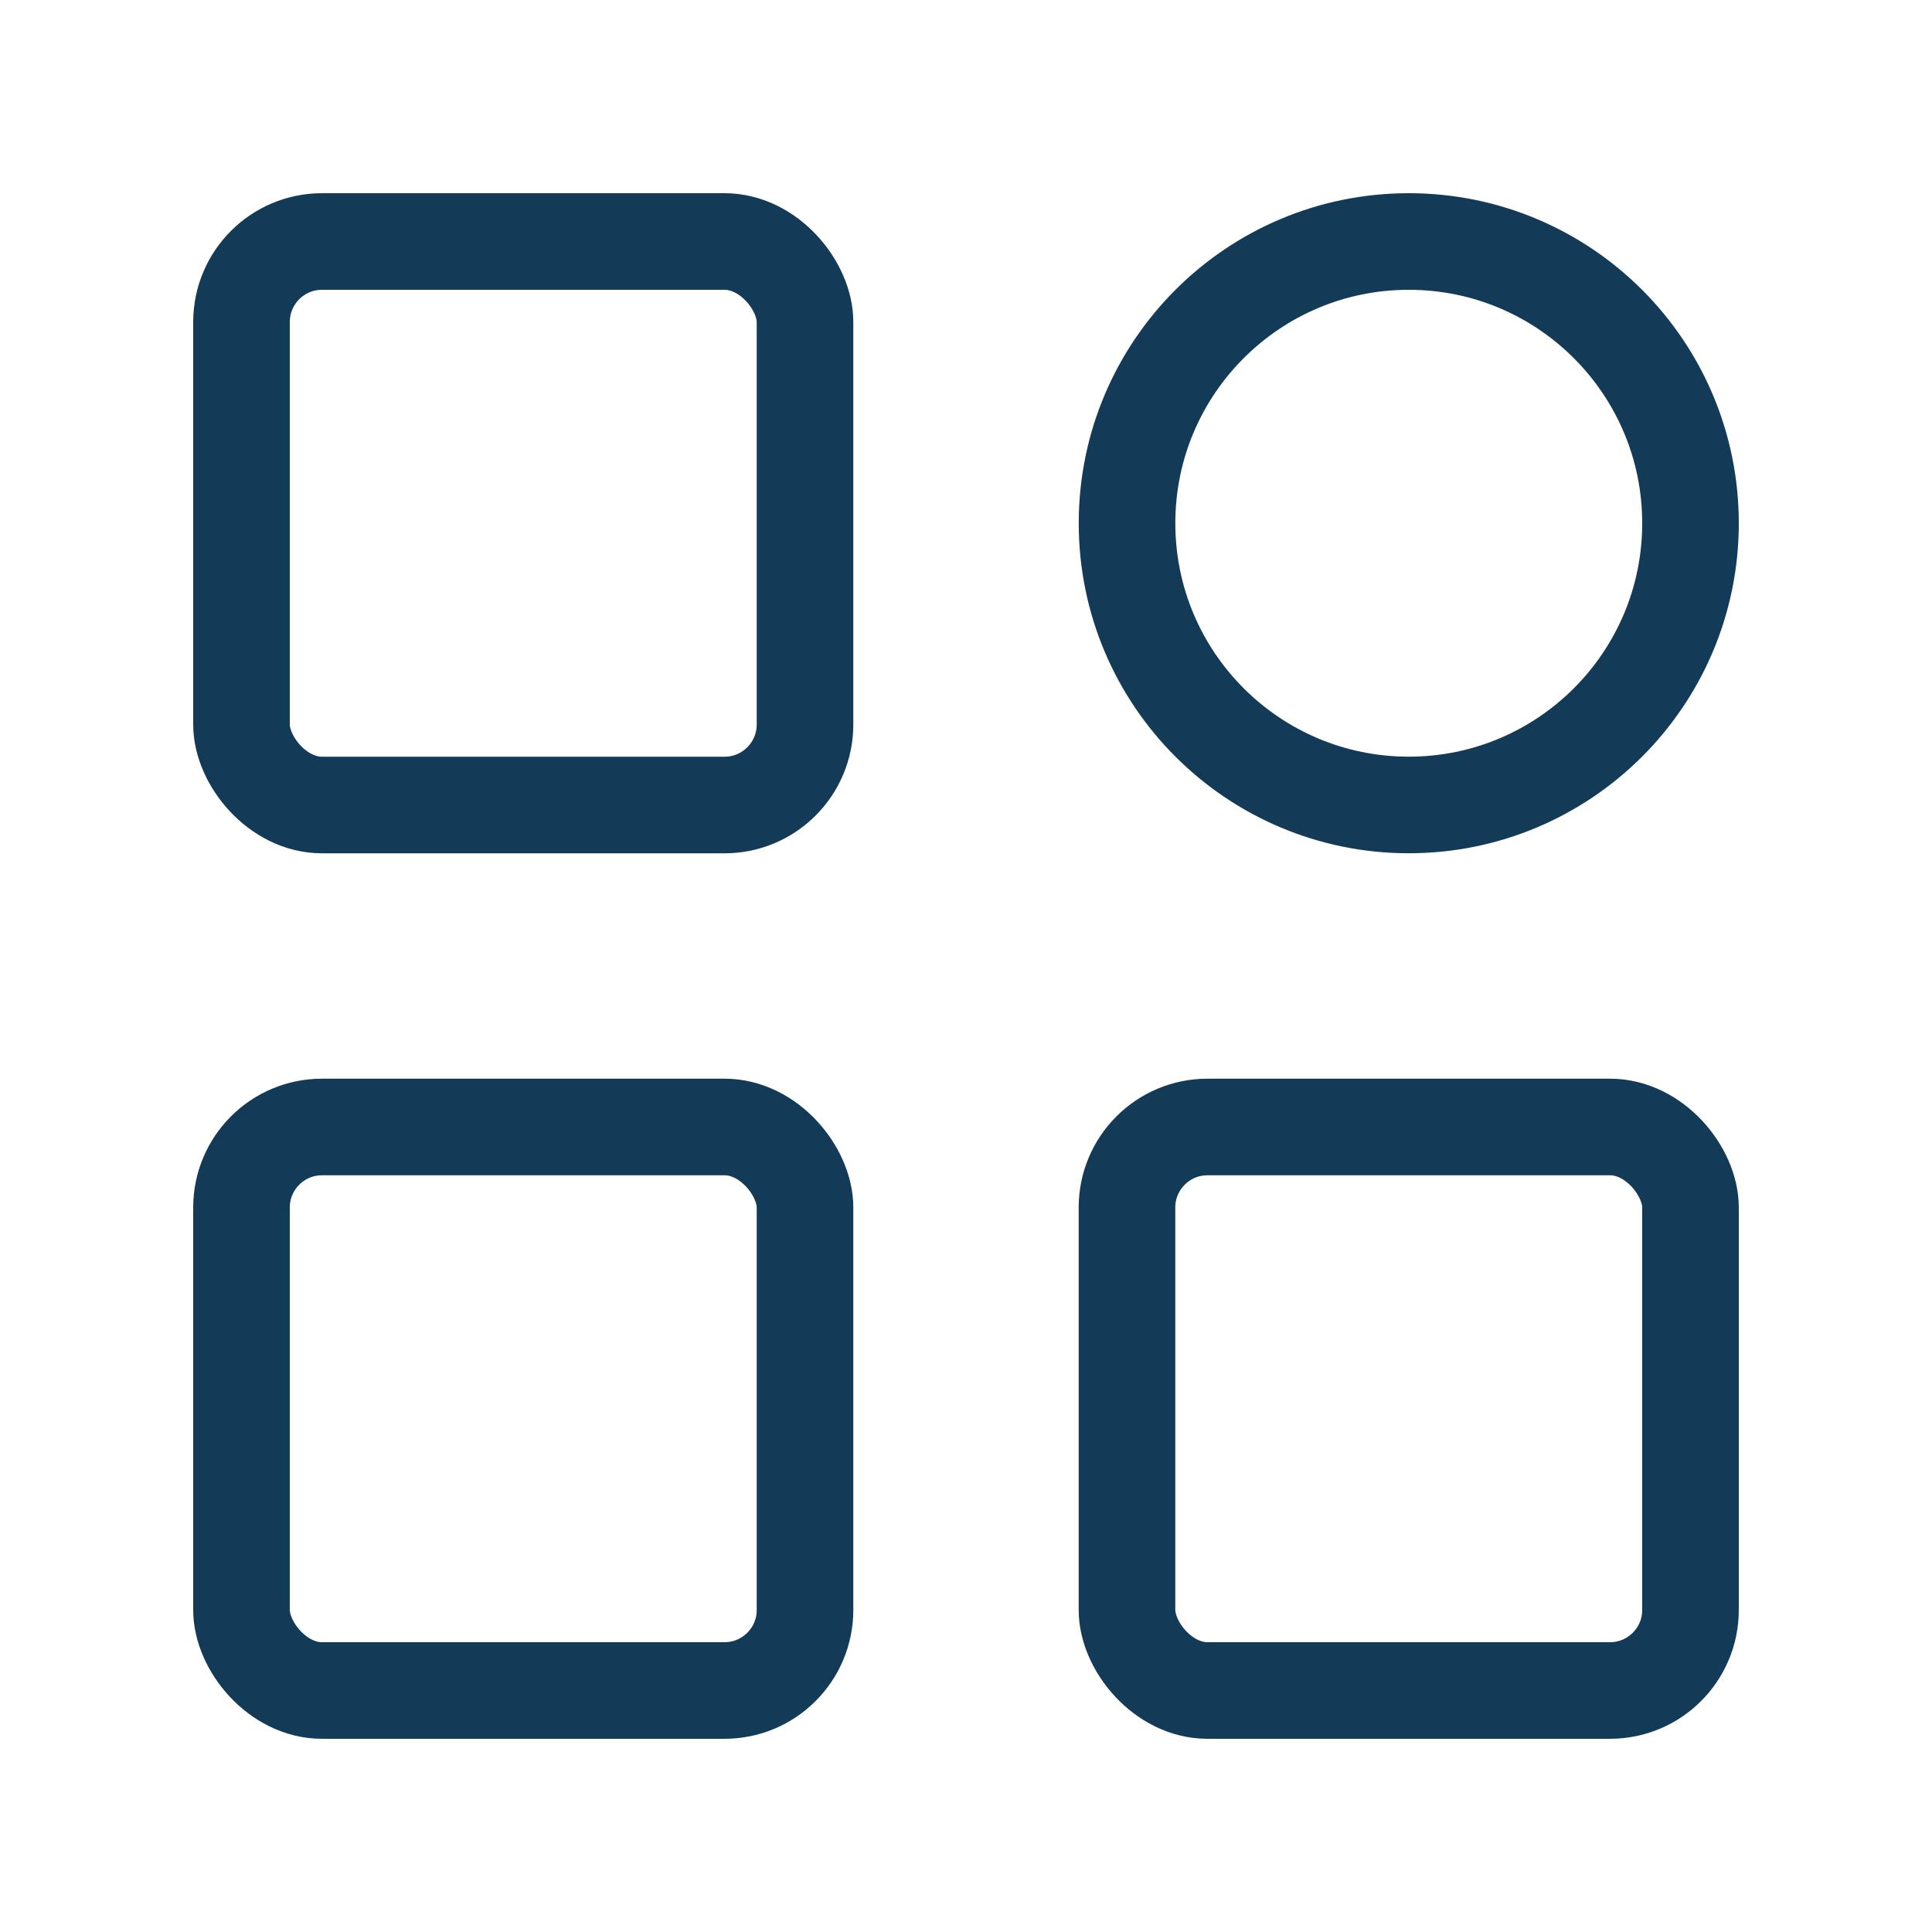
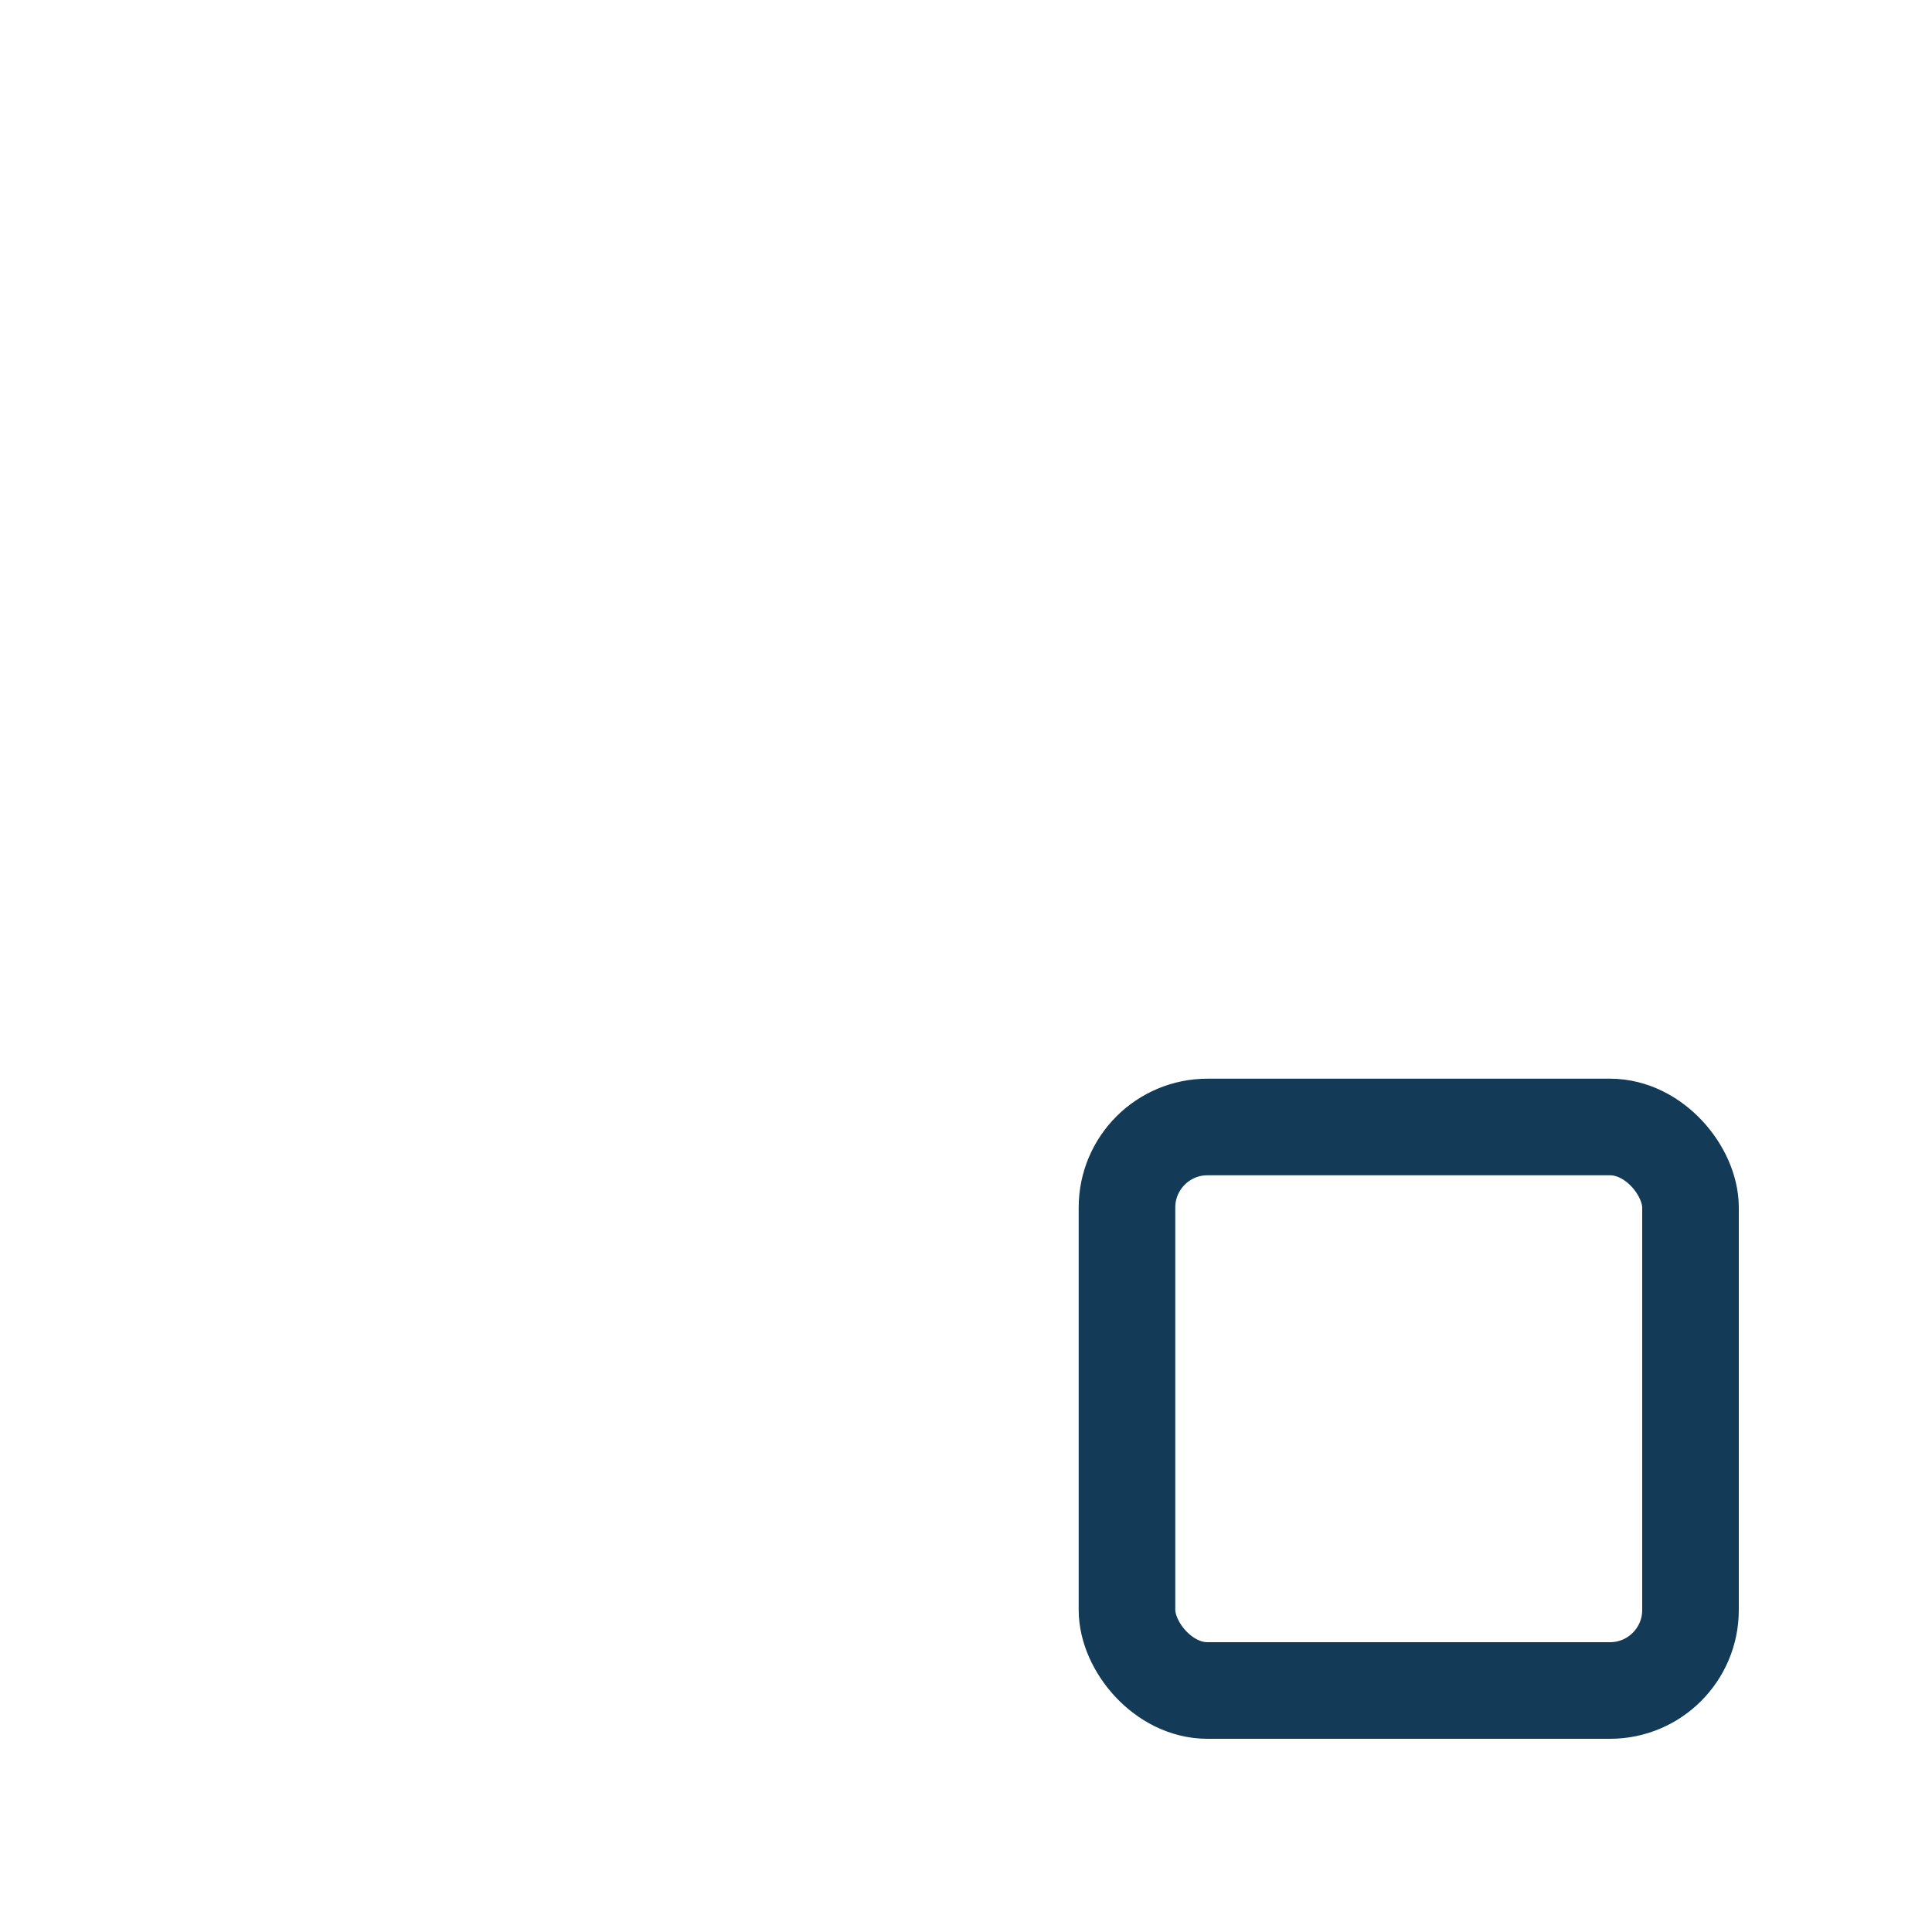
<svg xmlns="http://www.w3.org/2000/svg" width="40" height="40" viewBox="0 0 40 40" fill="none">
-   <circle cx="29.167" cy="10.833" r="5.833" stroke="#133B58" stroke-width="2" />
-   <rect x="5" y="5" width="11.667" height="11.667" rx="1.667" stroke="#133B58" stroke-width="2" />
-   <rect x="5" y="23.333" width="11.667" height="11.667" rx="1.667" stroke="#133B58" stroke-width="2" />
  <rect x="23.333" y="23.333" width="11.667" height="11.667" rx="1.667" stroke="#133B58" stroke-width="2" />
</svg>